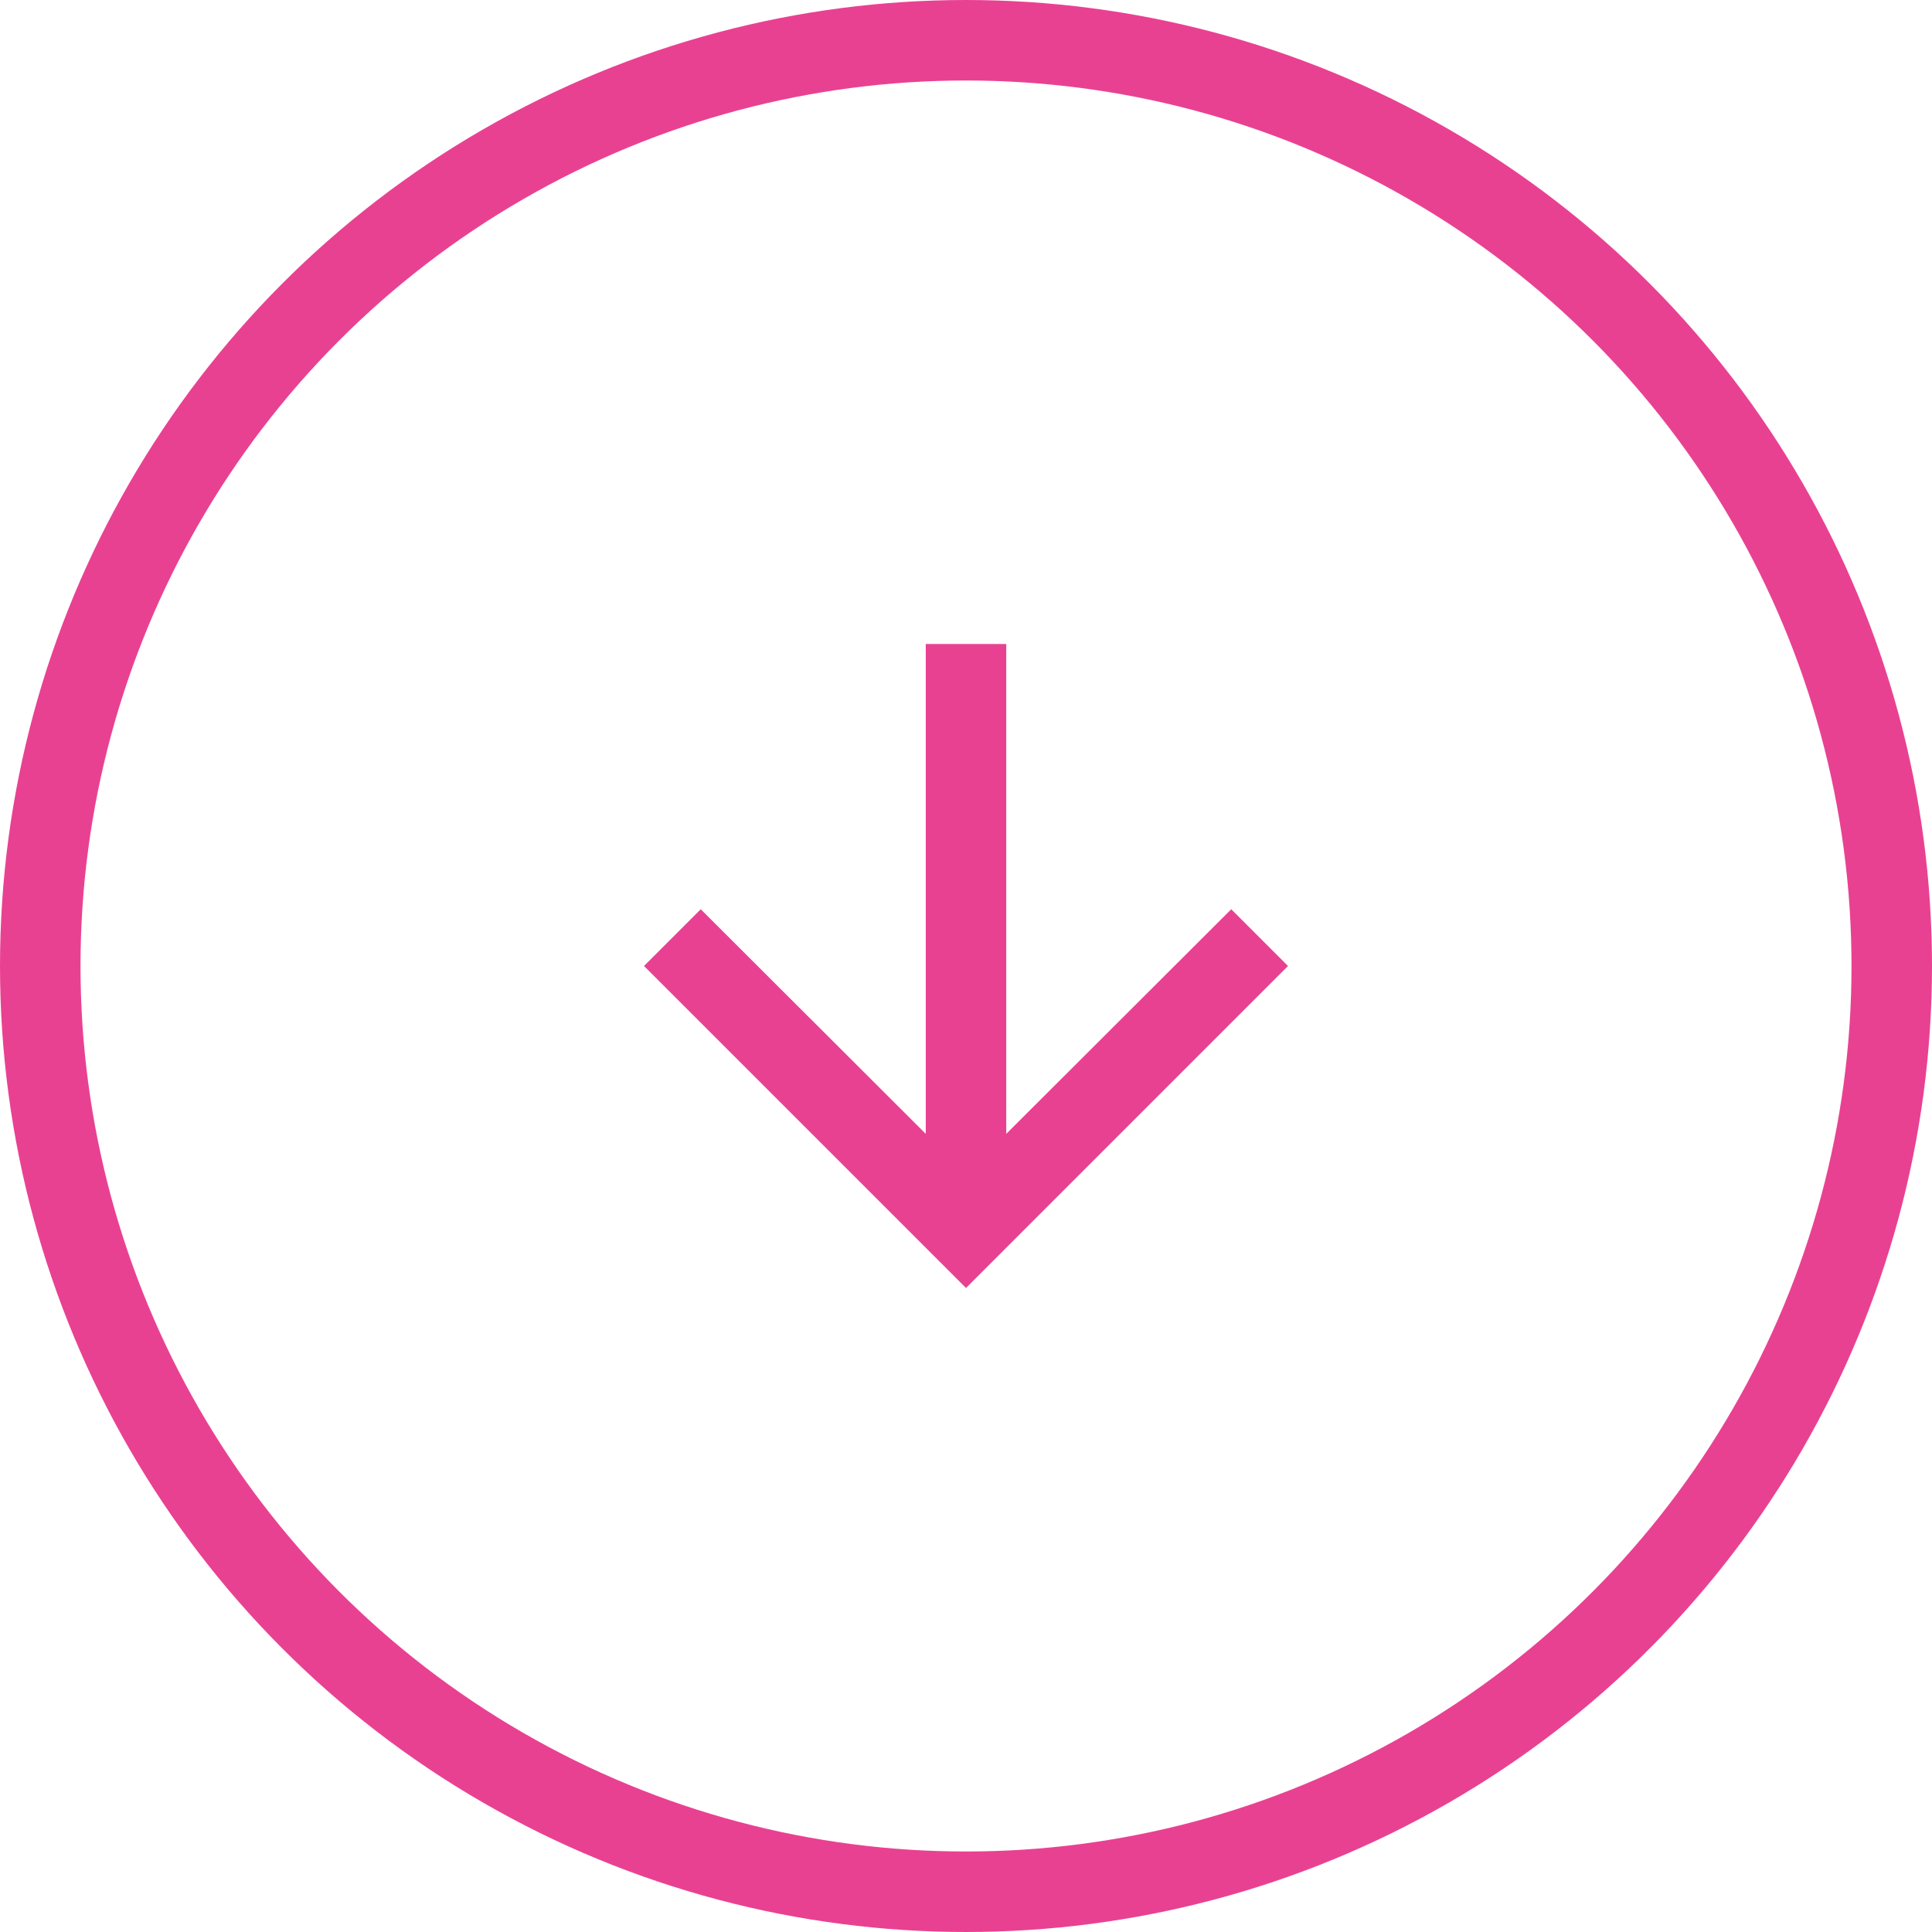
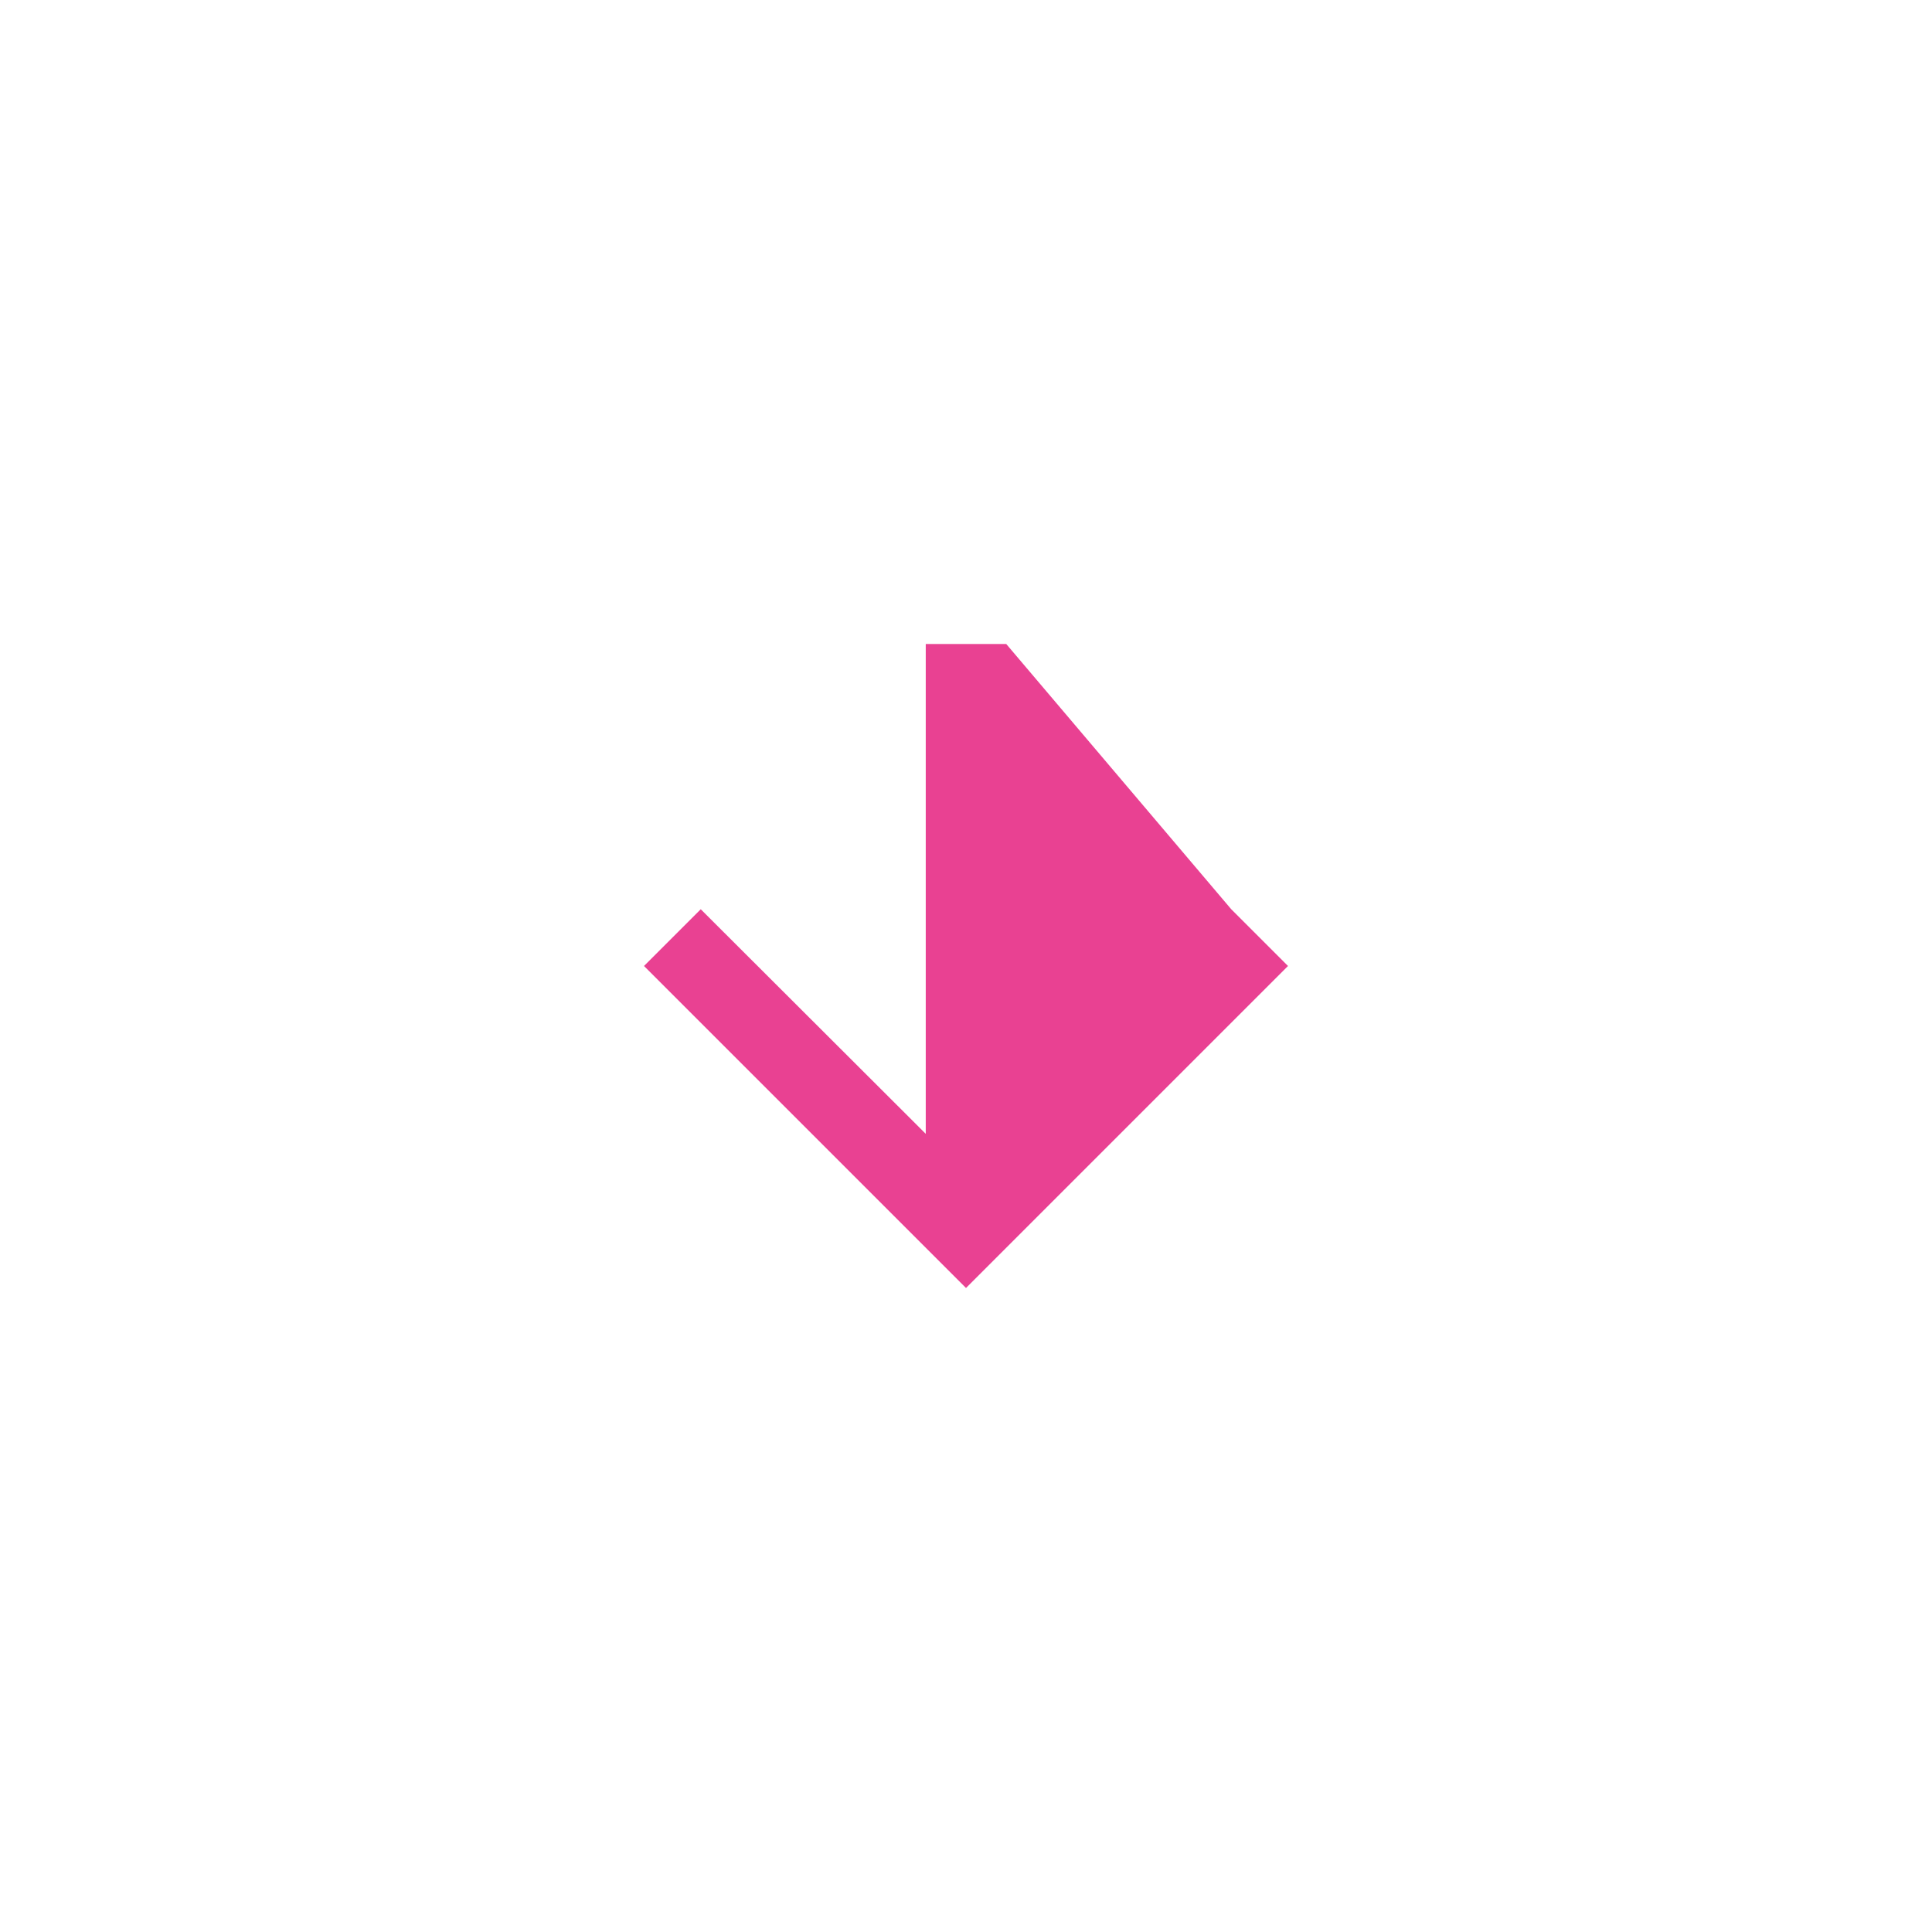
<svg xmlns="http://www.w3.org/2000/svg" width="48" height="48" viewBox="0 0 48 48" fill="none">
-   <path fill-rule="evenodd" clip-rule="evenodd" d="M32 24L30.59 22.59L25 28.17L25 16L23 16L23 28.17L17.41 22.59L16 24L24 32L32 24Z" fill="#E94192" />
-   <circle cx="24" cy="24" r="23" stroke="#E94192" stroke-width="2" />
+   <path fill-rule="evenodd" clip-rule="evenodd" d="M32 24L30.59 22.59L25 16L23 16L23 28.17L17.41 22.59L16 24L24 32L32 24Z" fill="#E94192" />
</svg>